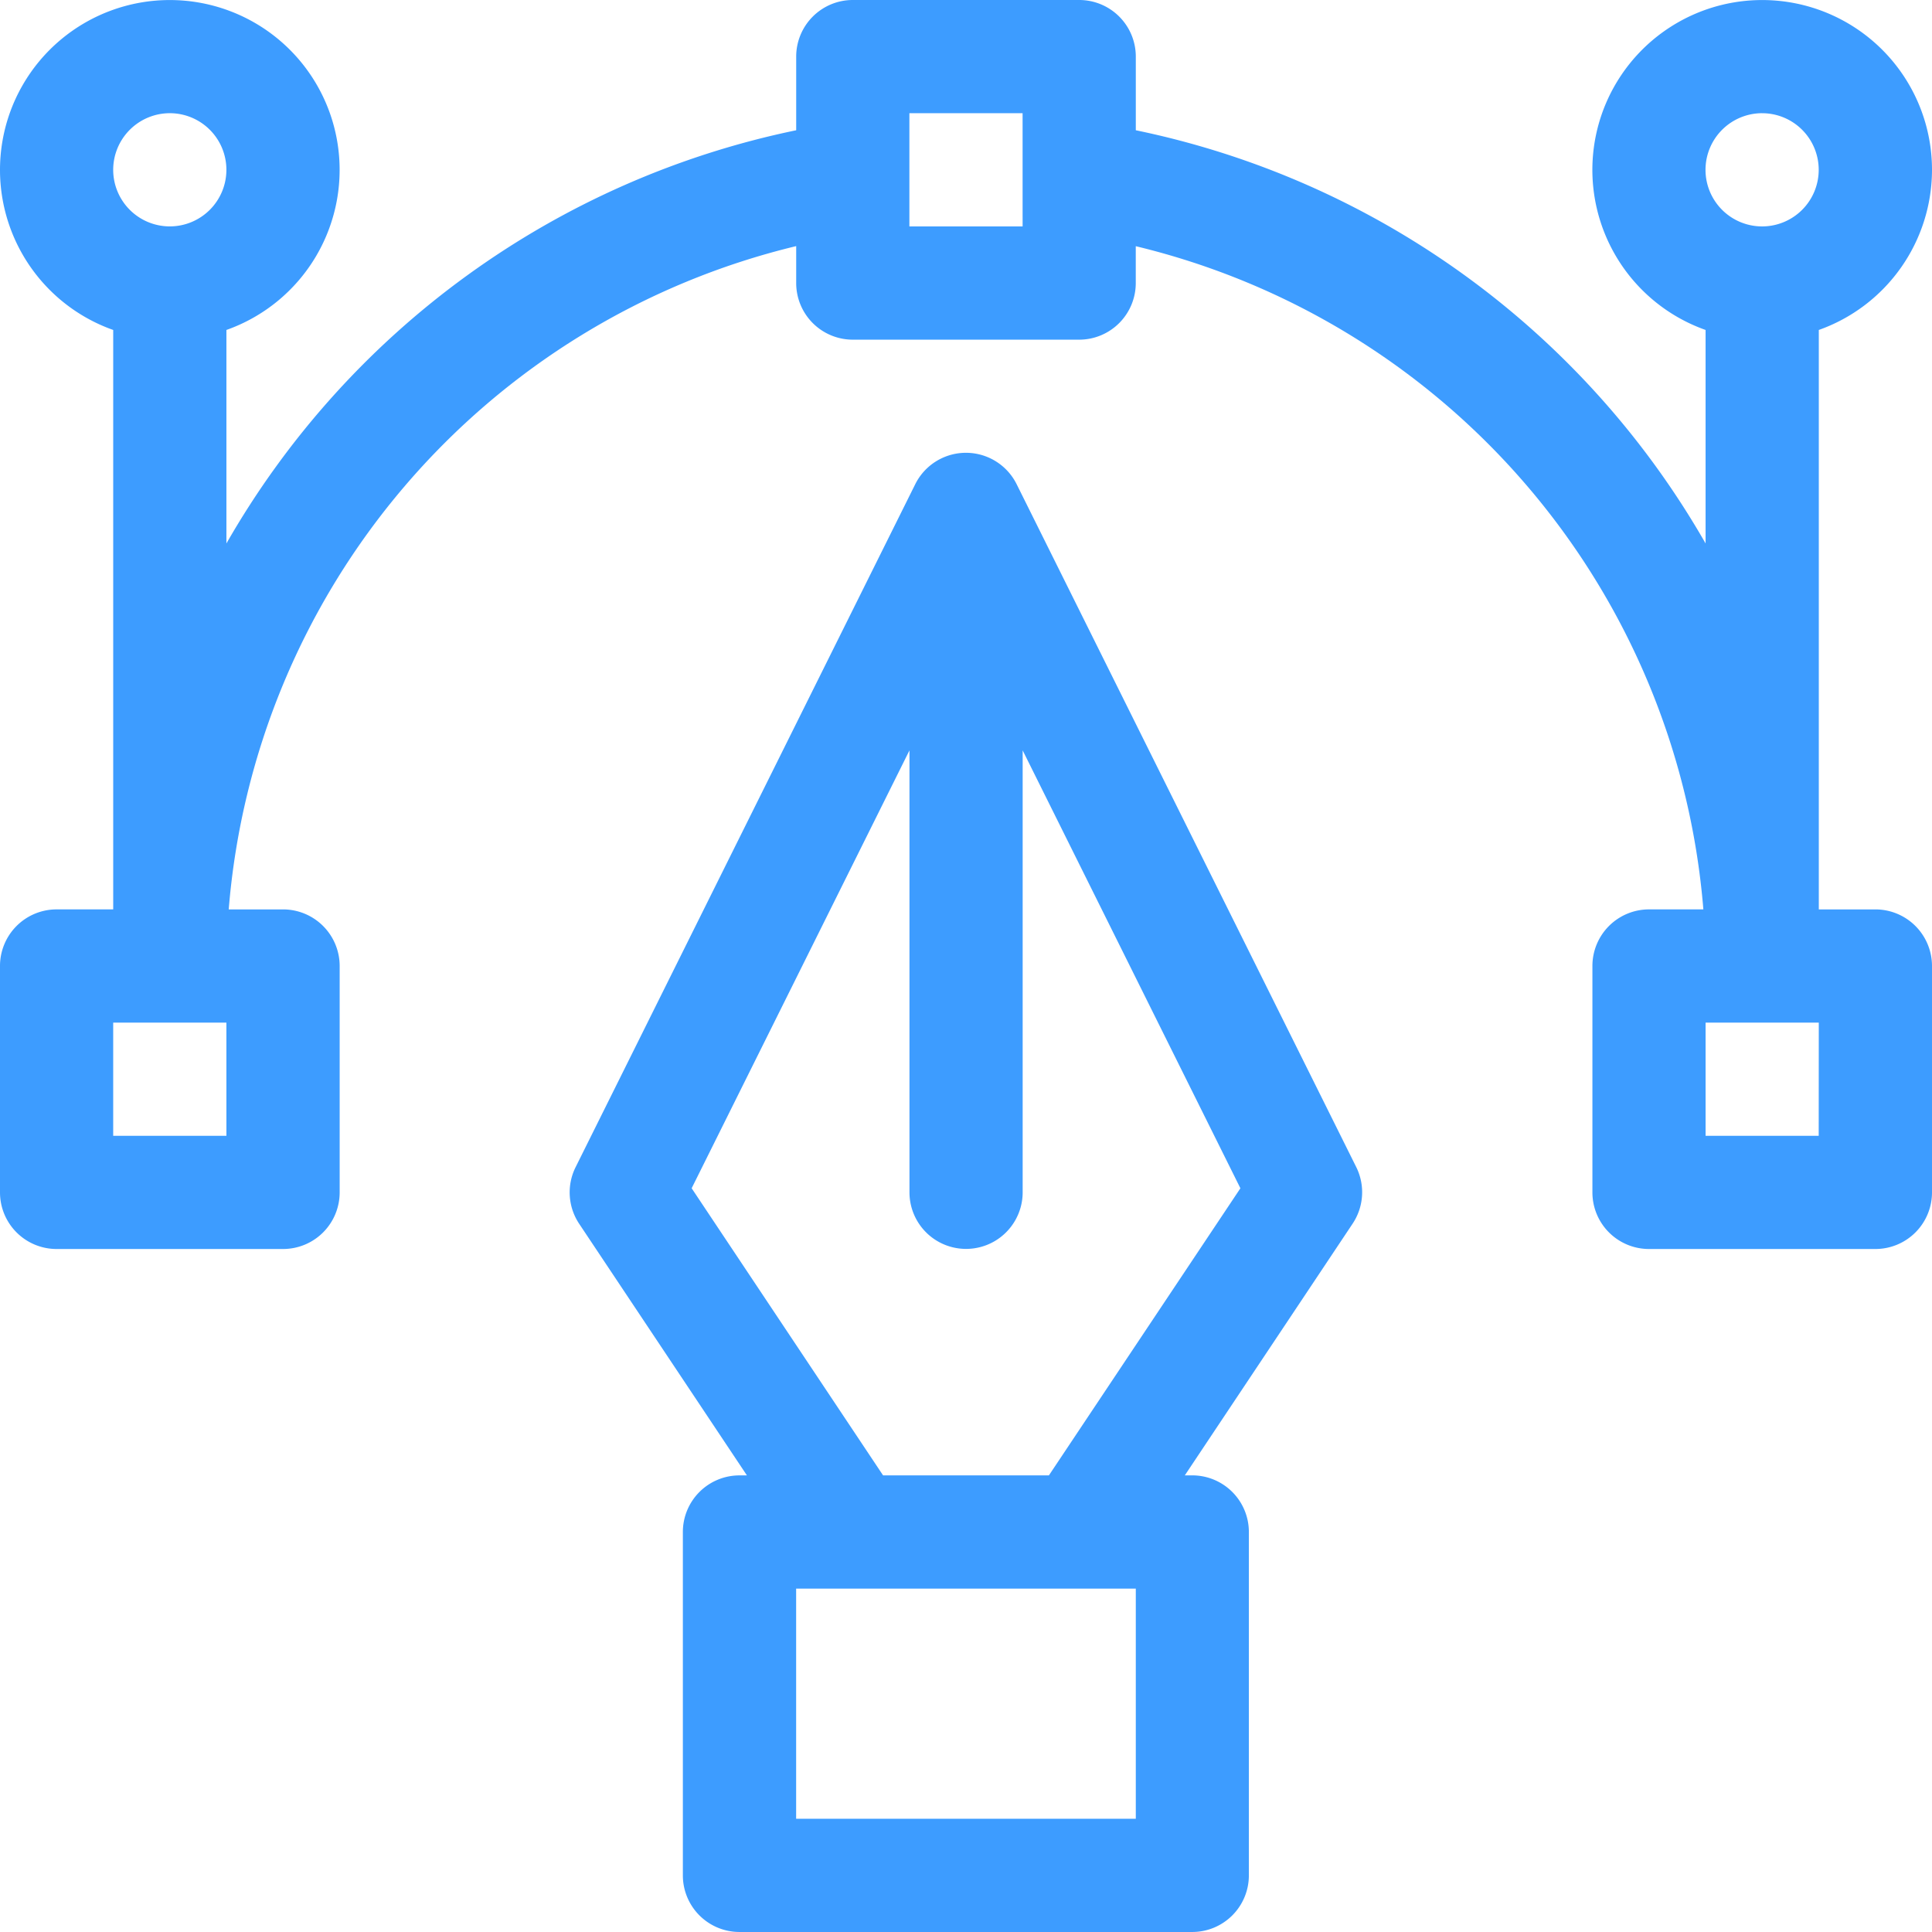
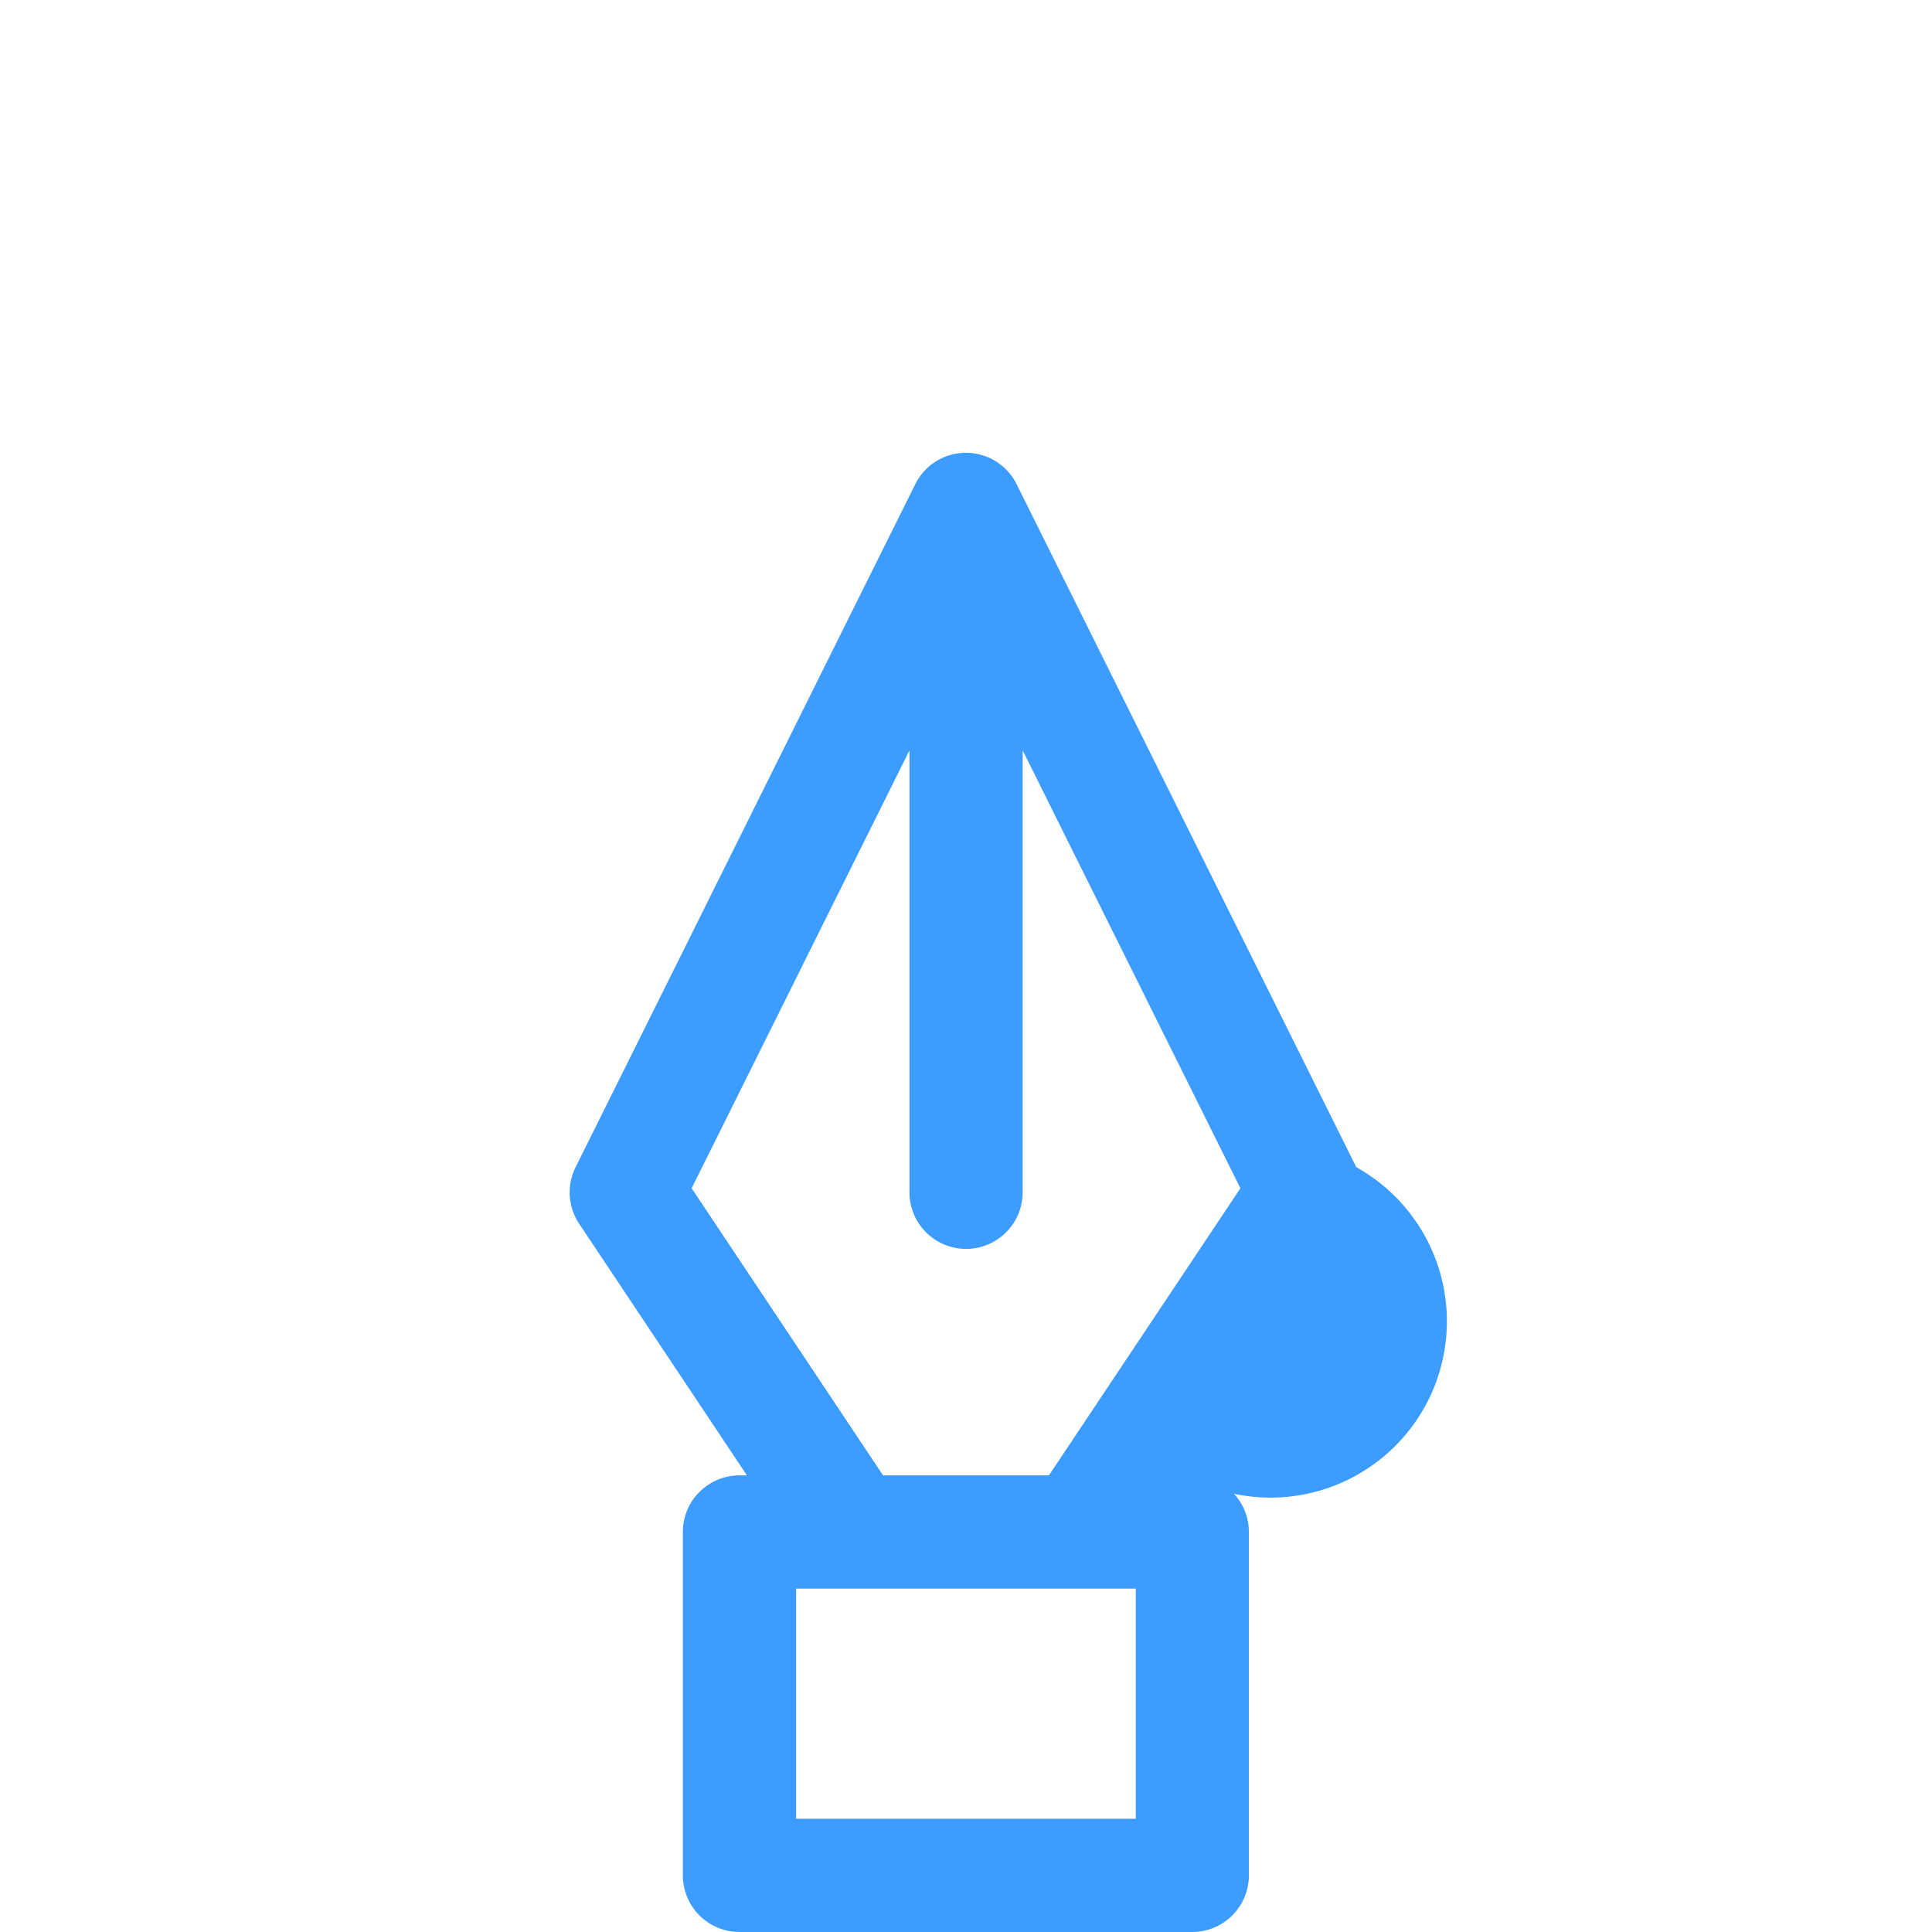
<svg xmlns="http://www.w3.org/2000/svg" id="pen-tool" width="99.539" height="99.539" viewBox="0 0 99.539 99.539">
-   <path id="Path_15672" data-name="Path 15672" d="M99.539,8.749A8.749,8.749,0,1,0,87.874,17V28A44.113,44.113,0,0,0,58.518,6.711V2.916A2.916,2.916,0,0,0,55.6,0H43.937a2.916,2.916,0,0,0-2.916,2.916V6.711A44.113,44.113,0,0,0,11.665,28V17a8.749,8.749,0,1,0-5.832,0V46.853H2.916A2.916,2.916,0,0,0,0,49.77V61.434A2.916,2.916,0,0,0,2.916,64.35H14.581A2.916,2.916,0,0,0,17.5,61.434V49.77a2.916,2.916,0,0,0-2.916-2.916h-2.8A38.34,38.34,0,0,1,41.021,12.68v1.9A2.916,2.916,0,0,0,43.937,17.5H55.6a2.916,2.916,0,0,0,2.916-2.916v-1.9A38.34,38.34,0,0,1,87.759,46.853h-2.8a2.916,2.916,0,0,0-2.916,2.916V61.434a2.916,2.916,0,0,0,2.916,2.916H96.623a2.916,2.916,0,0,0,2.916-2.916V49.77a2.916,2.916,0,0,0-2.916-2.916H93.707V17A8.762,8.762,0,0,0,99.539,8.749ZM8.749,5.832A2.916,2.916,0,1,1,5.832,8.749,2.919,2.919,0,0,1,8.749,5.832Zm2.916,52.686H5.832V52.686h5.832ZM52.686,11.665H46.853V5.832h5.832Zm38.1-5.832a2.916,2.916,0,1,1-2.916,2.916A2.919,2.919,0,0,1,90.791,5.832Zm2.916,52.686H87.874V52.686h5.832Z" fill="#3d9cff" />
-   <path id="Path_15673" data-name="Path 15673" d="M191.521,156.806l-17.5-35.189a2.917,2.917,0,0,0-5.223,0l-17.5,35.189a2.916,2.916,0,0,0,.185,2.916l8.642,12.963h-.384a2.916,2.916,0,0,0-2.916,2.916v17.692a2.916,2.916,0,0,0,2.916,2.916h23.329a2.916,2.916,0,0,0,2.916-2.916V175.6a2.916,2.916,0,0,0-2.916-2.916h-.384l8.642-12.963A2.916,2.916,0,0,0,191.521,156.806Zm-11.36,33.571h-17.5V178.518h17.5Zm-4.477-17.692h-8.543l-9.863-14.794L168.5,135.331V158.1a2.916,2.916,0,1,0,5.832,0V135.331l11.218,22.561Z" transform="translate(-121.643 -96.671)" fill="#3d9cff" />
+   <path id="Path_15673" data-name="Path 15673" d="M191.521,156.806l-17.5-35.189a2.917,2.917,0,0,0-5.223,0l-17.5,35.189a2.916,2.916,0,0,0,.185,2.916l8.642,12.963h-.384a2.916,2.916,0,0,0-2.916,2.916v17.692a2.916,2.916,0,0,0,2.916,2.916h23.329a2.916,2.916,0,0,0,2.916-2.916V175.6a2.916,2.916,0,0,0-2.916-2.916h-.384A2.916,2.916,0,0,0,191.521,156.806Zm-11.36,33.571h-17.5V178.518h17.5Zm-4.477-17.692h-8.543l-9.863-14.794L168.5,135.331V158.1a2.916,2.916,0,1,0,5.832,0V135.331l11.218,22.561Z" transform="translate(-121.643 -96.671)" fill="#3d9cff" />
</svg>